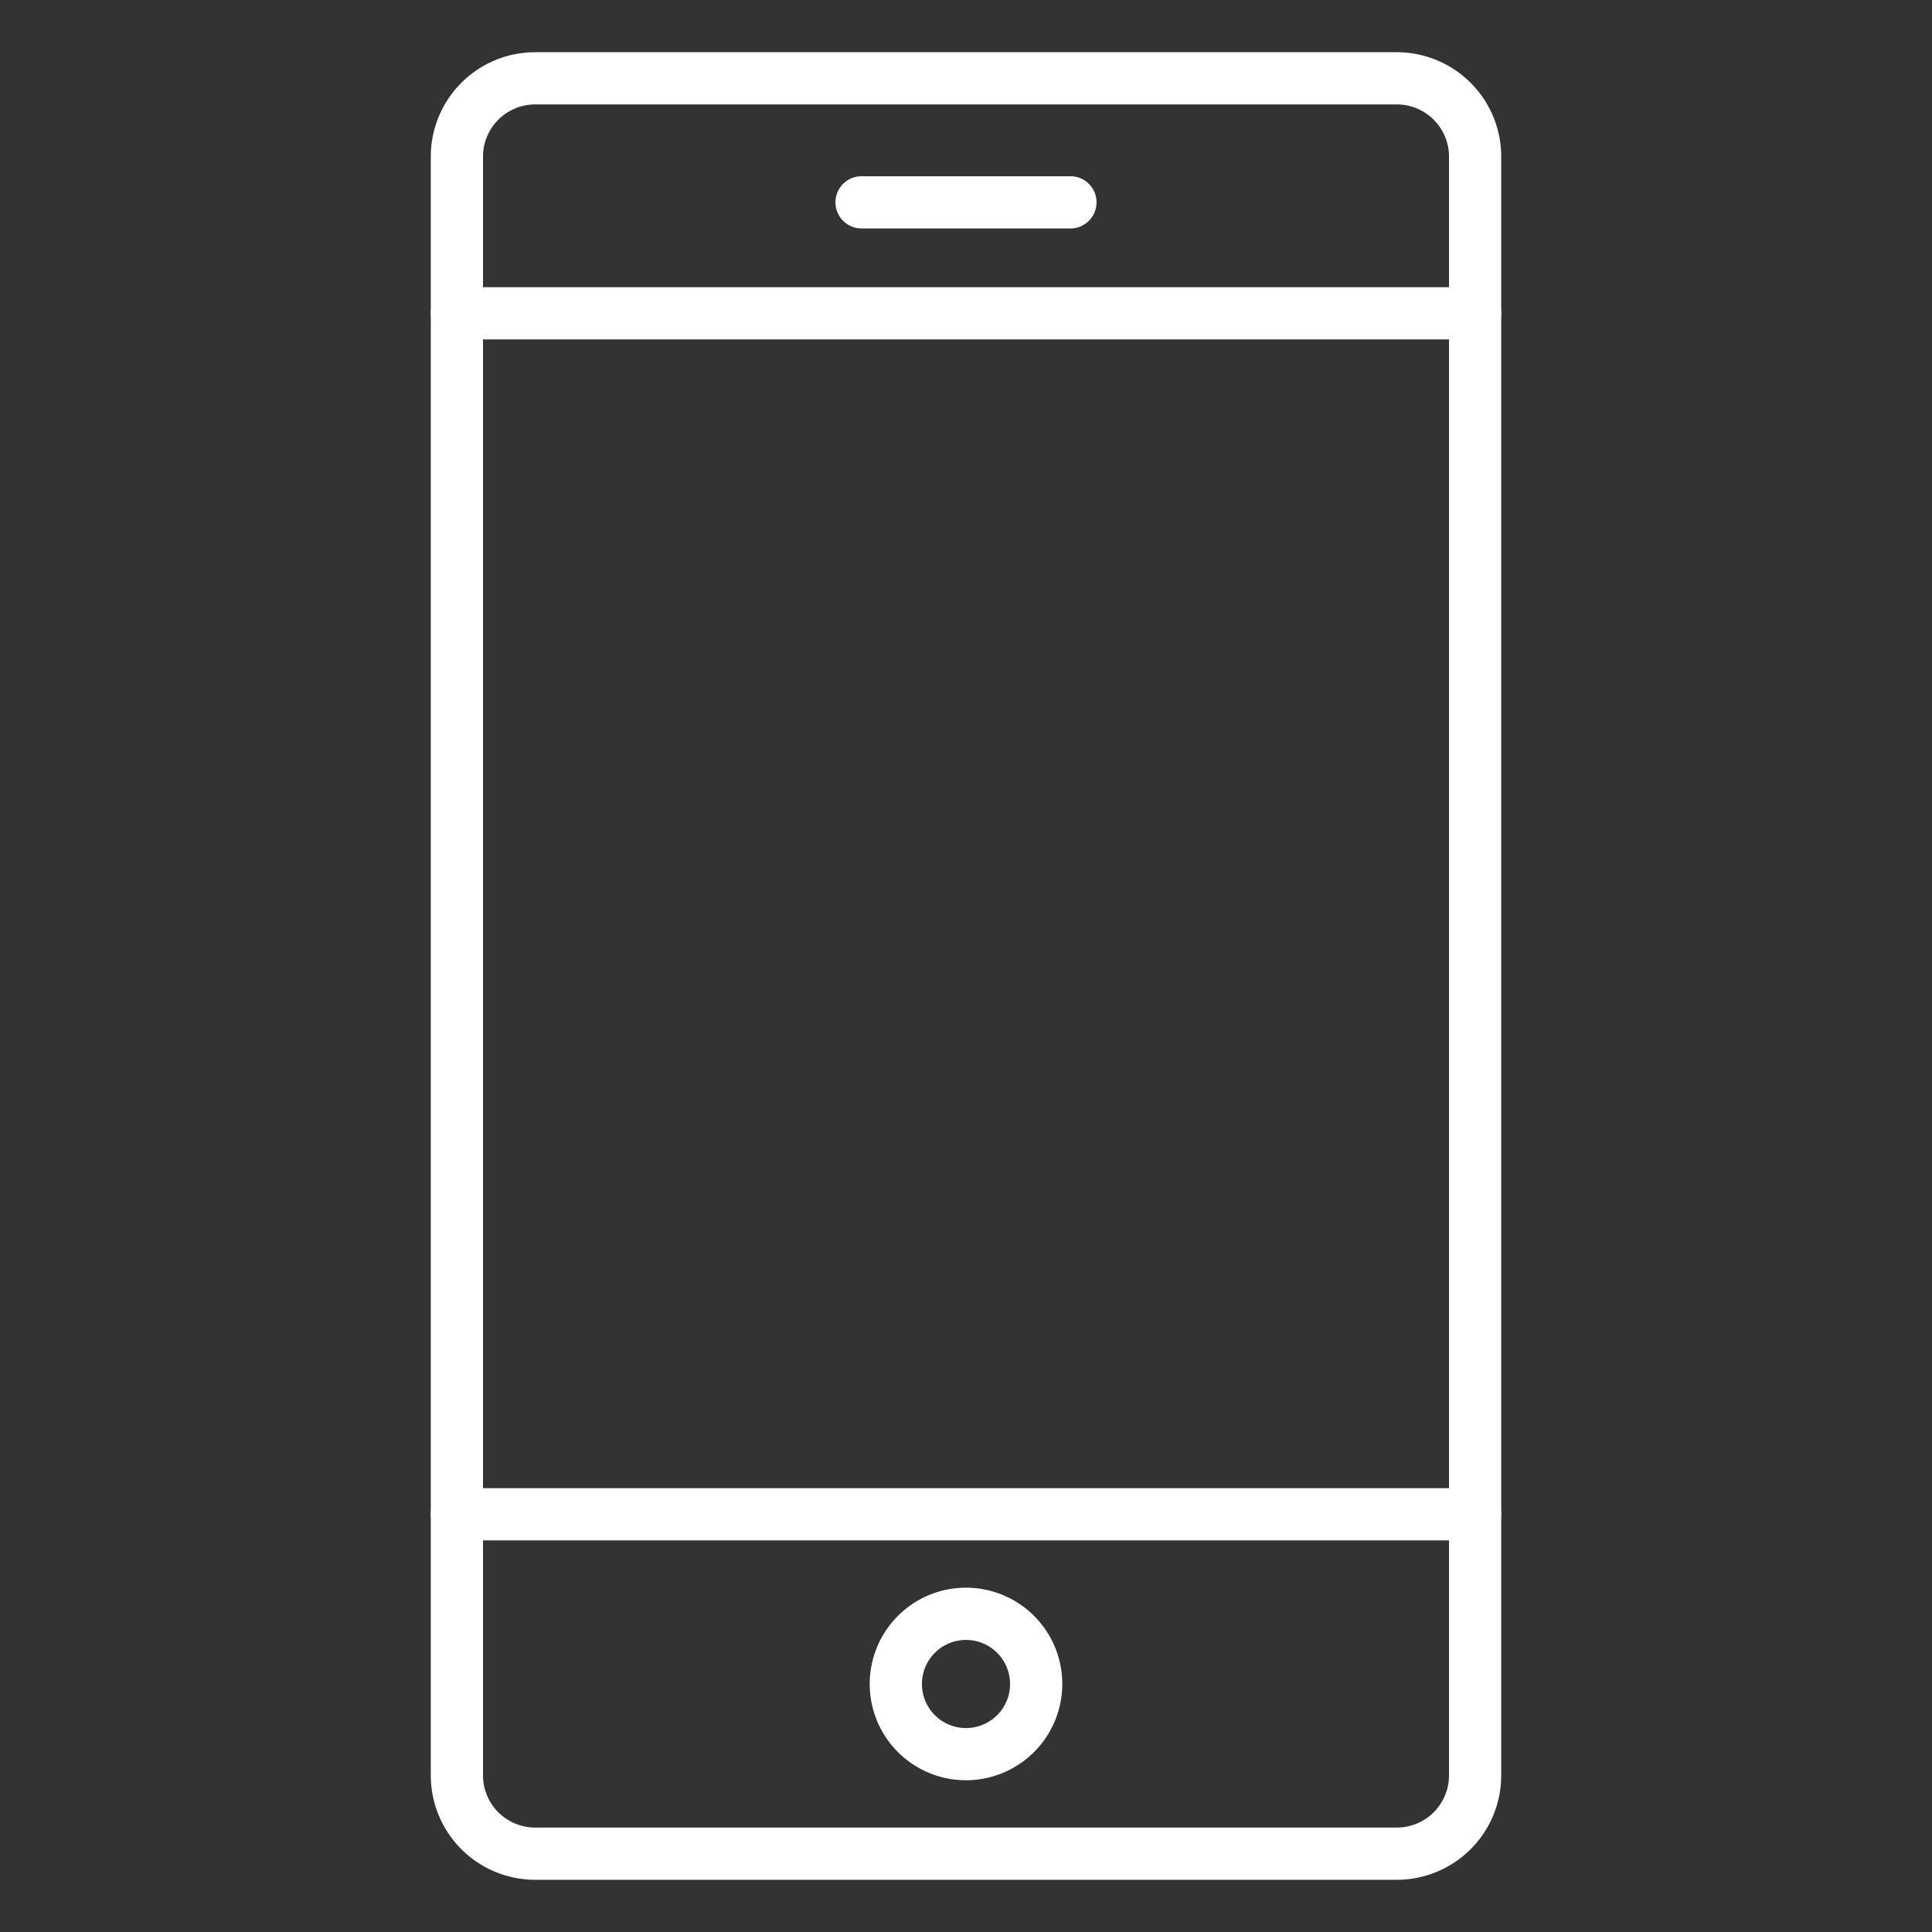
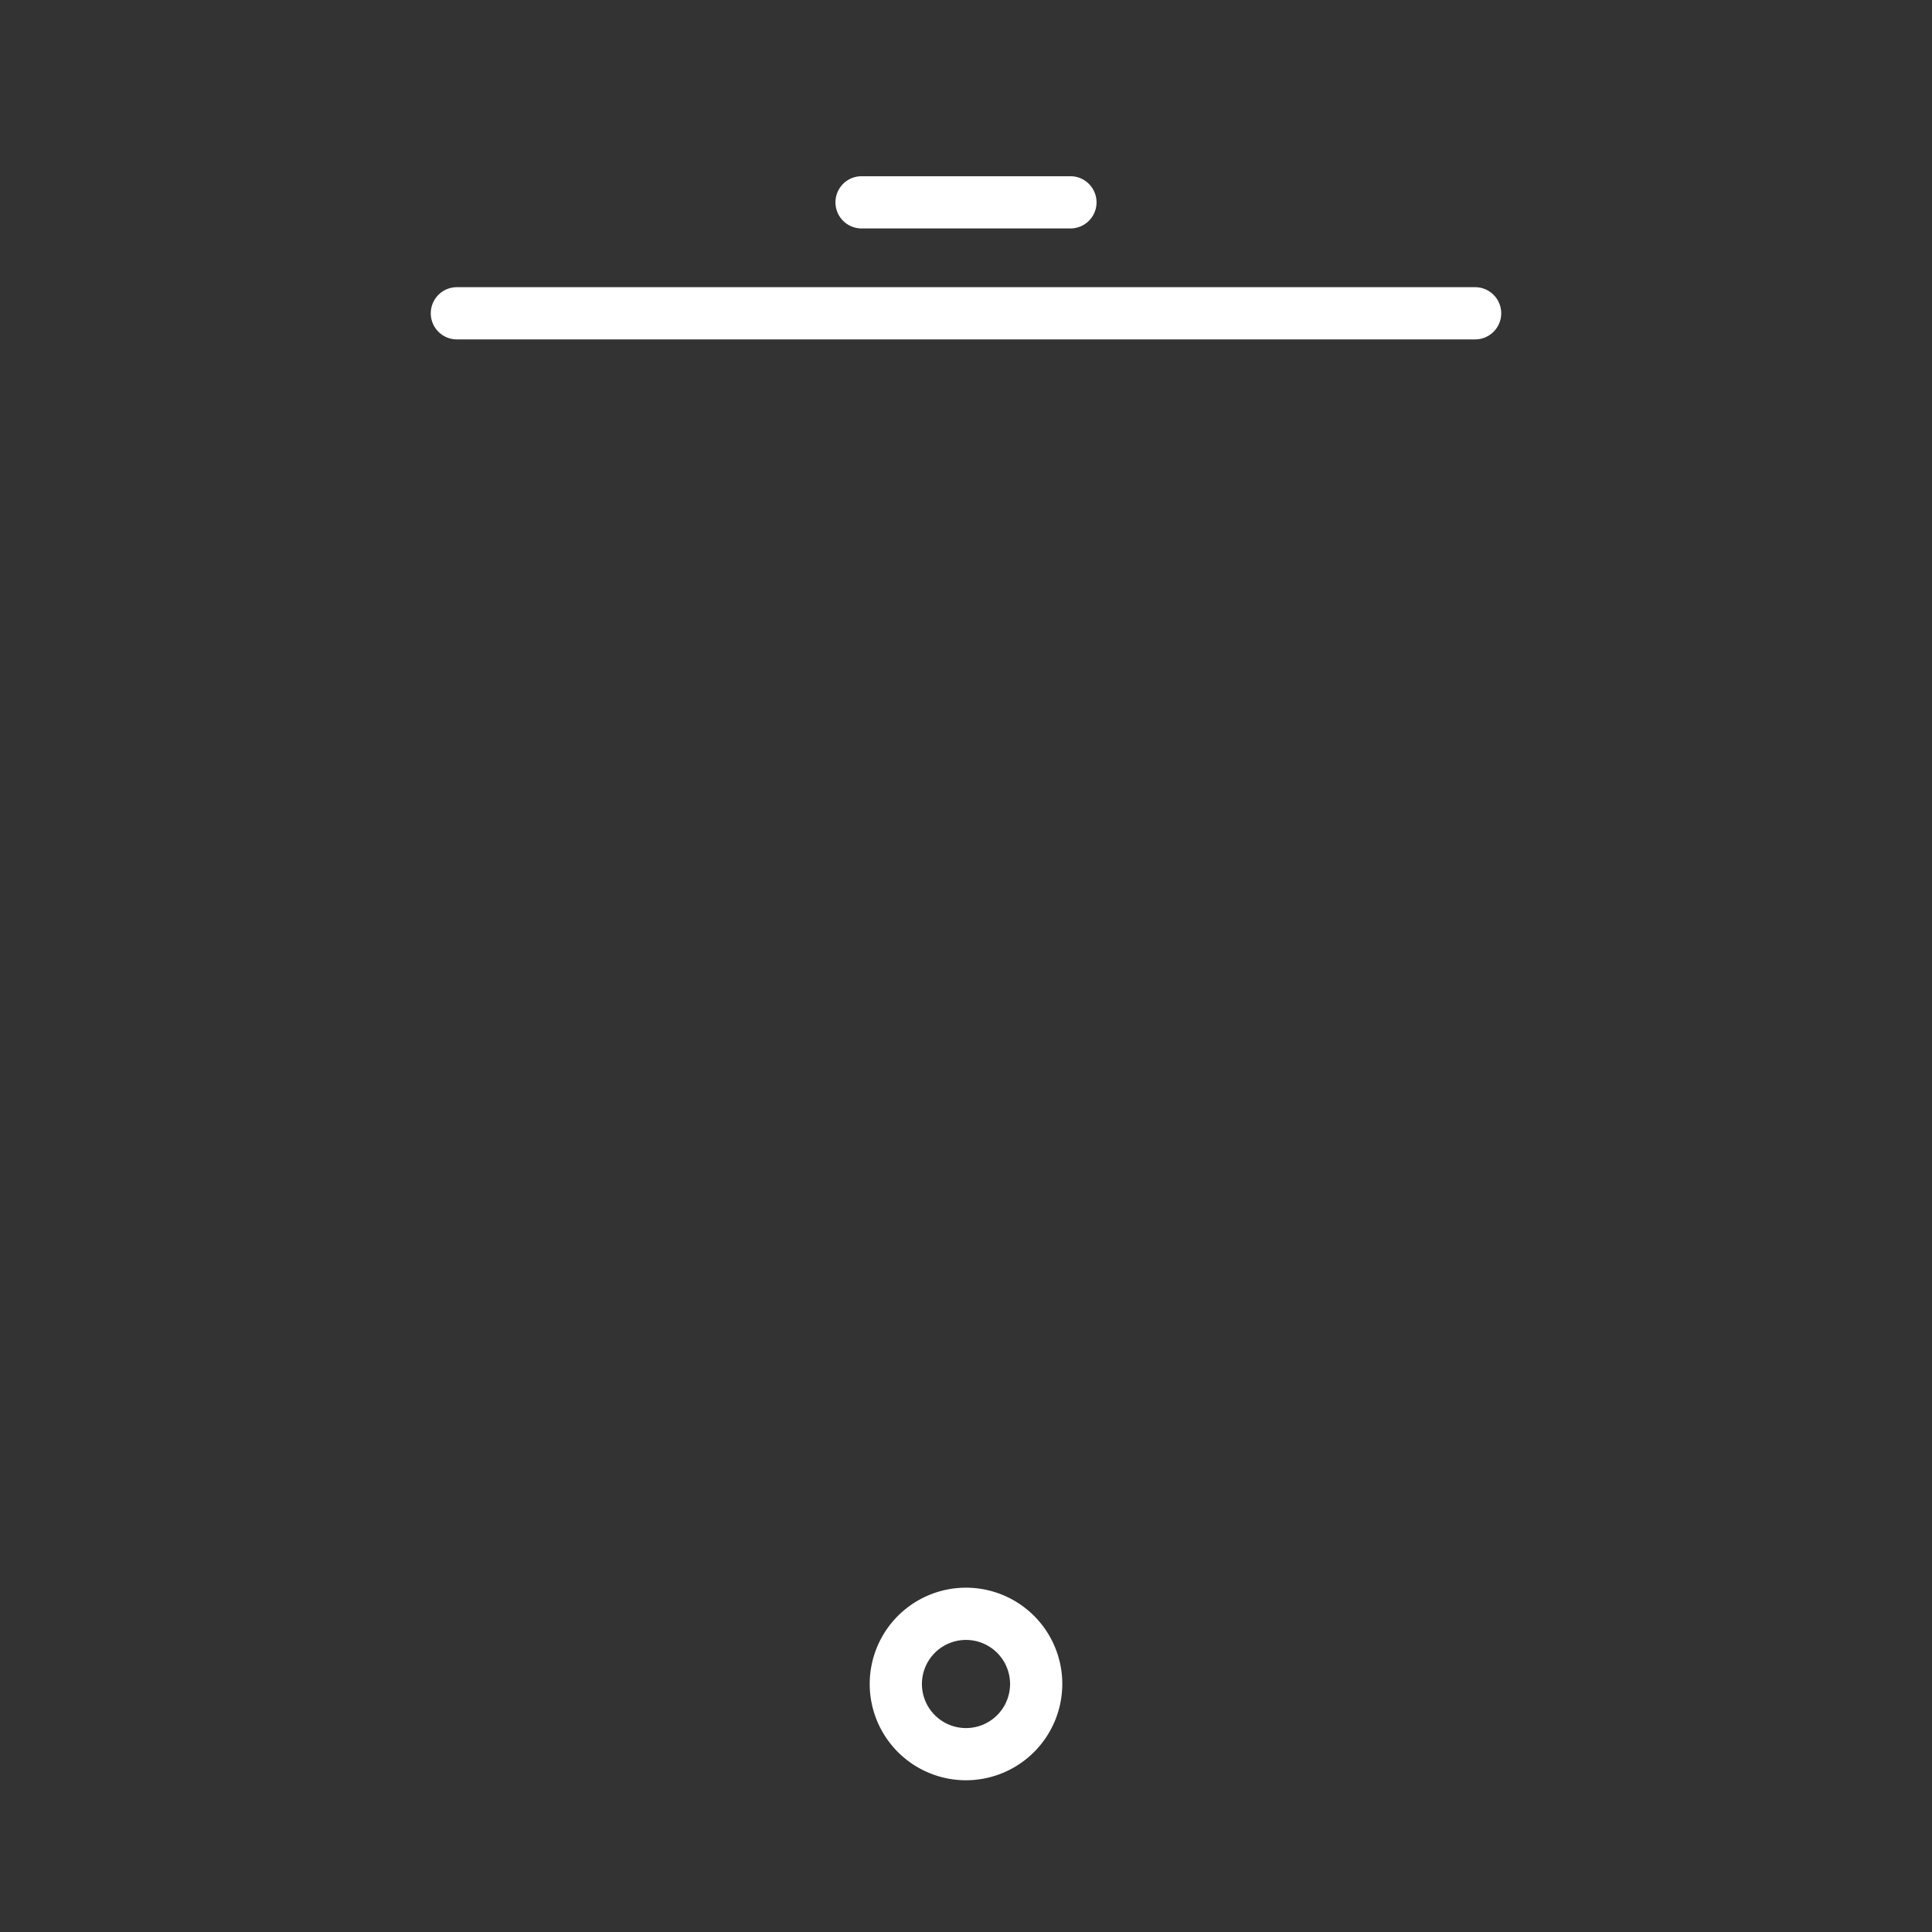
<svg xmlns="http://www.w3.org/2000/svg" id="Icons" viewBox="0 0 74 74" fill="#fff">
  <rect x="0" y="0" width="74" height="74" fill="#333333" stroke="none" />
-   <path d="m53.5 72h-33a4 4 0 0 1 -4-4v-62a4 4 0 0 1 4-4h33a4 4 0 0 1 4 4v62a4 4 0 0 1 -4 4zm-33-68a2 2 0 0 0 -2 2v62a2 2 0 0 0 2 2h33a2 2 0 0 0 2-2v-62a2 2 0 0 0 -2-2z" />
  <path d="m56.5 13h-39a1 1 0 0 1 0-2h39a1 1 0 0 1 0 2z" />
-   <path d="m56.5 59h-39a1 1 0 0 1 0-2h39a1 1 0 0 1 0 2z" />
  <path d="m37 68.188a3.688 3.688 0 1 1 3.688-3.688 3.692 3.692 0 0 1 -3.688 3.688zm0-5.375a1.688 1.688 0 1 0 1.688 1.687 1.689 1.689 0 0 0 -1.688-1.687z" />
  <path d="m41 8.75h-8a1 1 0 0 1 0-2h8a1 1 0 0 1 0 2z" />
</svg>